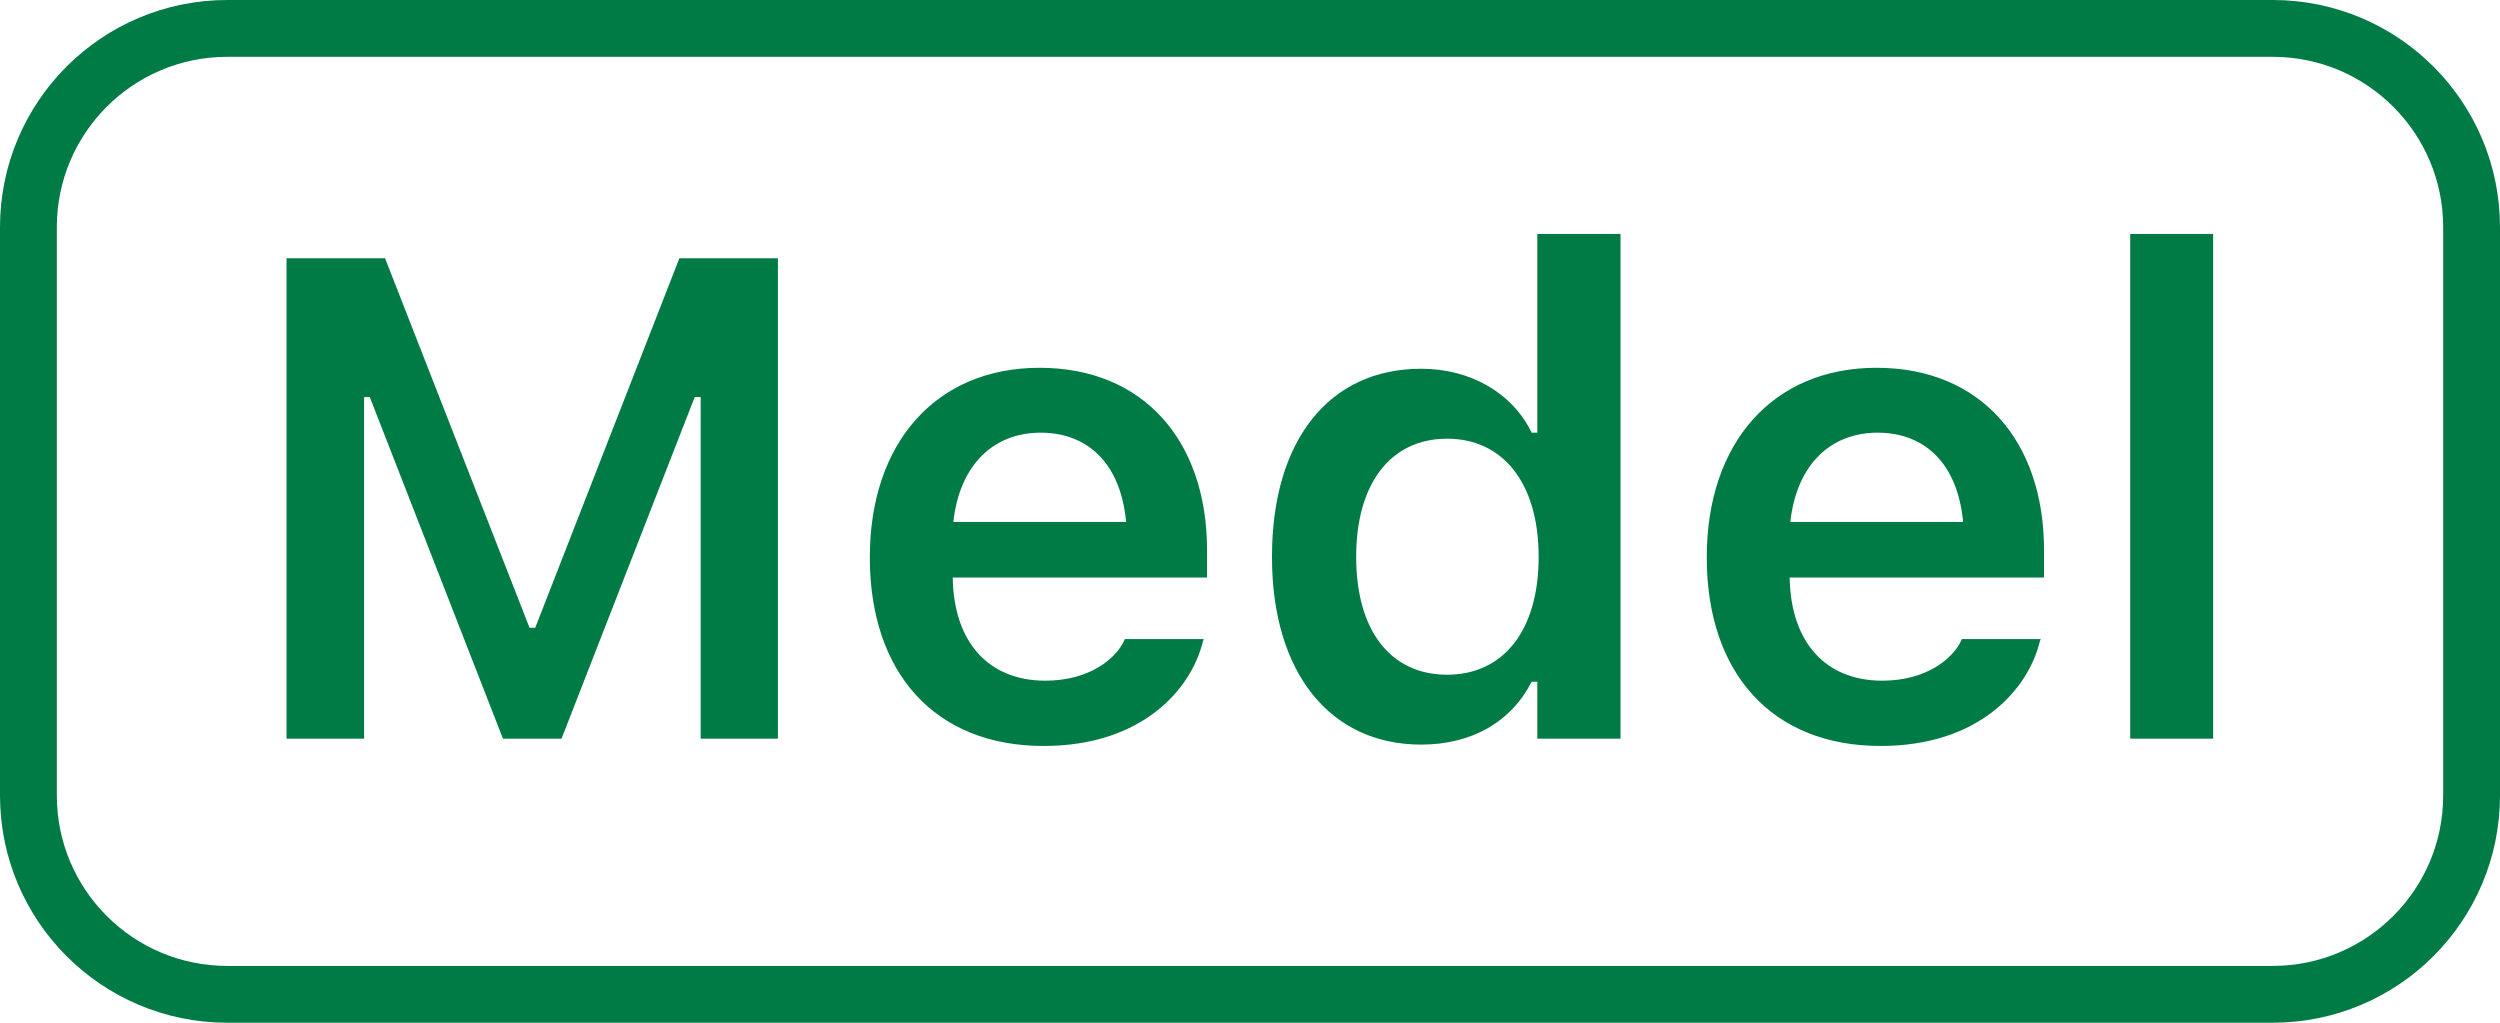
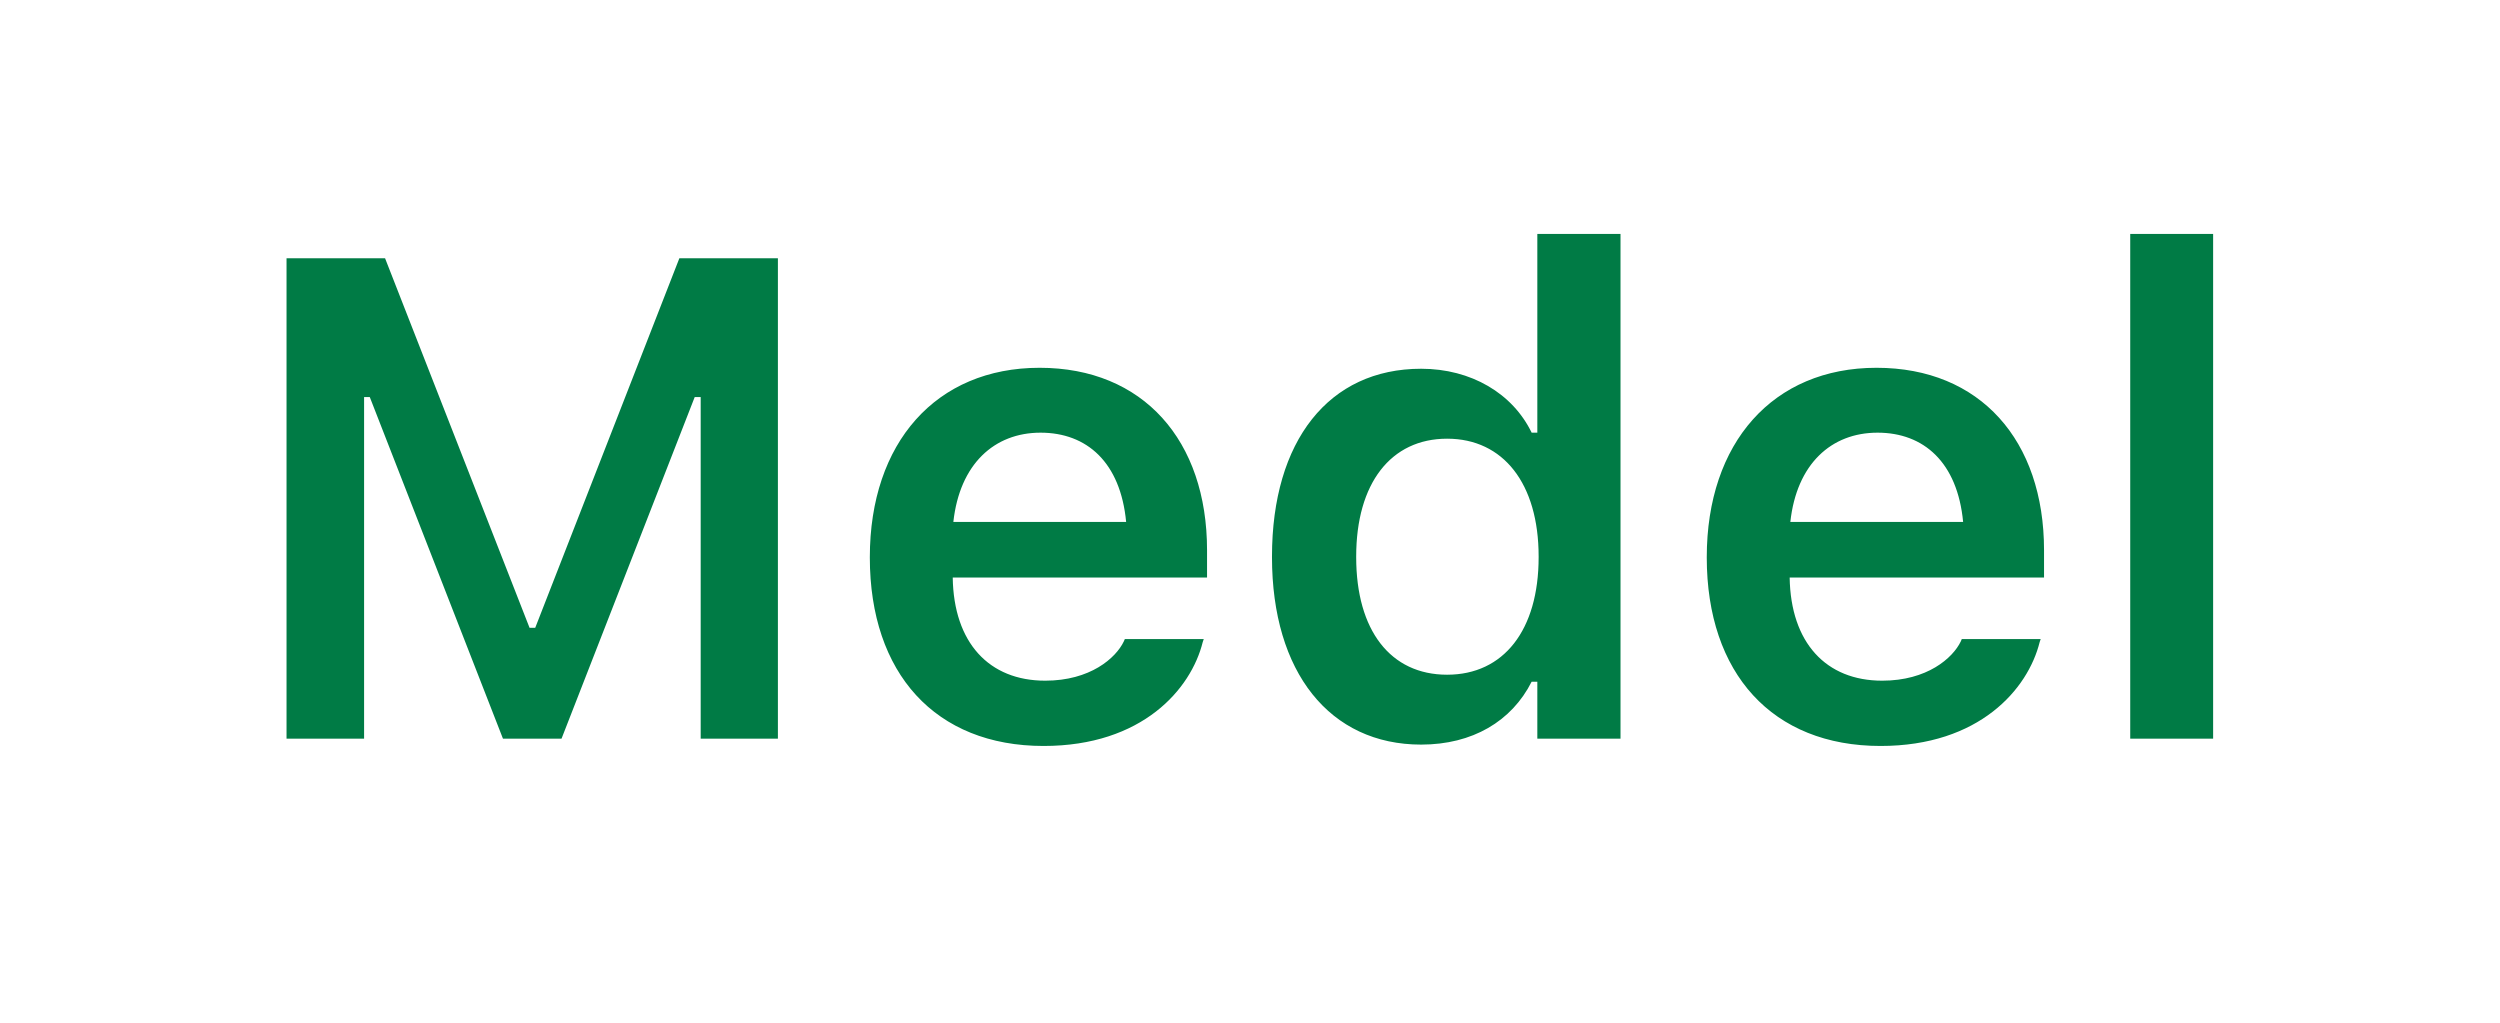
<svg xmlns="http://www.w3.org/2000/svg" width="44" height="18" viewBox="0 0 44 18" fill="none">
-   <path d="M0.5 4C0.5 2.067 2.067 0.5 4 0.5H40C41.933 0.5 43.5 2.067 43.5 4V14C43.5 15.933 41.933 17.5 40 17.5H4C2.067 17.5 0.5 15.933 0.5 14V4Z" stroke="#007B45" />
  <path d="M5.043 13V4.545H6.777L9.32 11.049H9.42L11.957 4.545H13.691V13H12.332V6.988H12.227L9.883 13H8.852L6.508 6.988H6.408V13H5.043ZM18.367 13.129C16.463 13.129 15.309 11.852 15.309 9.812V9.807C15.309 7.791 16.475 6.473 18.297 6.473C20.119 6.473 21.244 7.75 21.244 9.684V10.164H16.768C16.785 11.312 17.406 11.98 18.396 11.98C19.188 11.98 19.639 11.582 19.779 11.289L19.797 11.248H21.186L21.168 11.301C20.963 12.127 20.107 13.129 18.367 13.129ZM18.314 7.615C17.5 7.615 16.891 8.166 16.779 9.186H19.82C19.721 8.137 19.129 7.615 18.314 7.615ZM25.012 13.105C23.406 13.105 22.387 11.834 22.387 9.807V9.795C22.387 7.756 23.389 6.49 25.012 6.49C25.891 6.49 26.623 6.924 26.957 7.615H27.057V4.117H28.521V13H27.057V11.998H26.957C26.605 12.695 25.914 13.105 25.012 13.105ZM25.469 11.875C26.465 11.875 27.08 11.09 27.08 9.807V9.795C27.08 8.512 26.459 7.721 25.469 7.721C24.479 7.721 23.869 8.506 23.869 9.795V9.807C23.869 11.096 24.473 11.875 25.469 11.875ZM33.098 13.129C31.193 13.129 30.039 11.852 30.039 9.812V9.807C30.039 7.791 31.205 6.473 33.027 6.473C34.85 6.473 35.975 7.75 35.975 9.684V10.164H31.498C31.516 11.312 32.137 11.98 33.127 11.98C33.918 11.98 34.369 11.582 34.51 11.289L34.527 11.248H35.916L35.898 11.301C35.693 12.127 34.838 13.129 33.098 13.129ZM33.045 7.615C32.23 7.615 31.621 8.166 31.51 9.186H34.551C34.451 8.137 33.859 7.615 33.045 7.615ZM37.492 13V4.117H38.951V13H37.492Z" fill="#007B45" />
</svg>